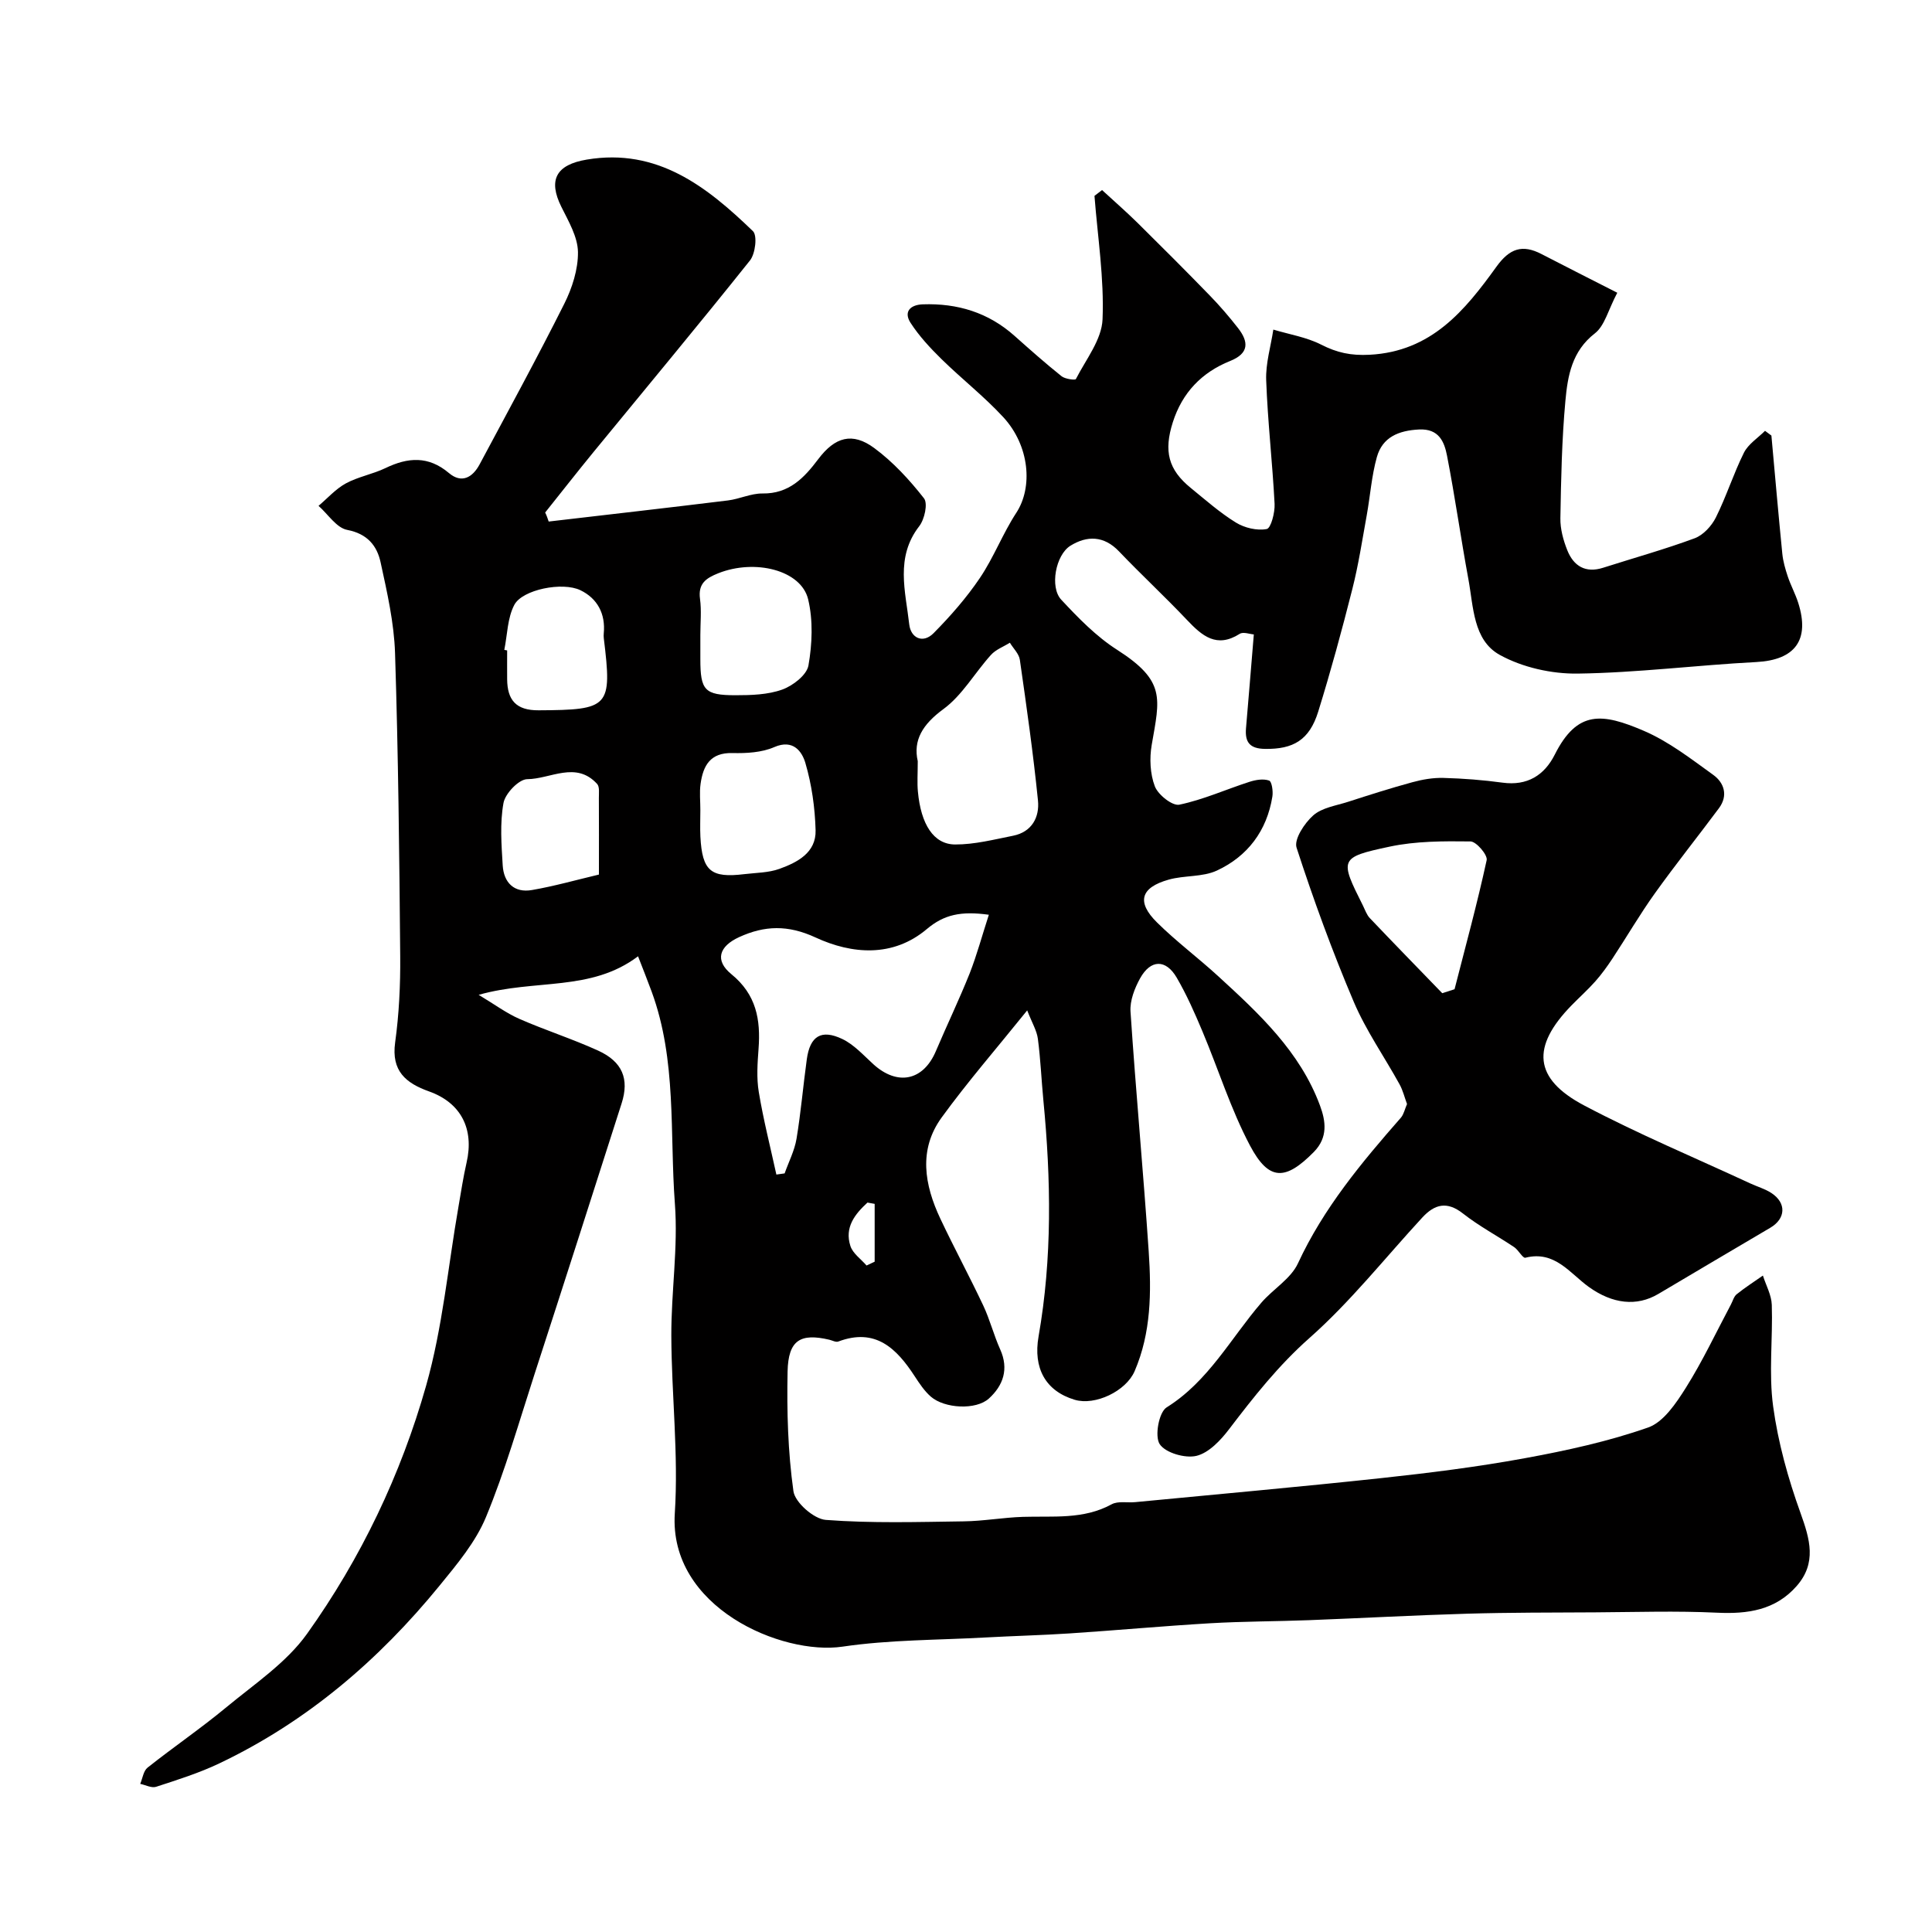
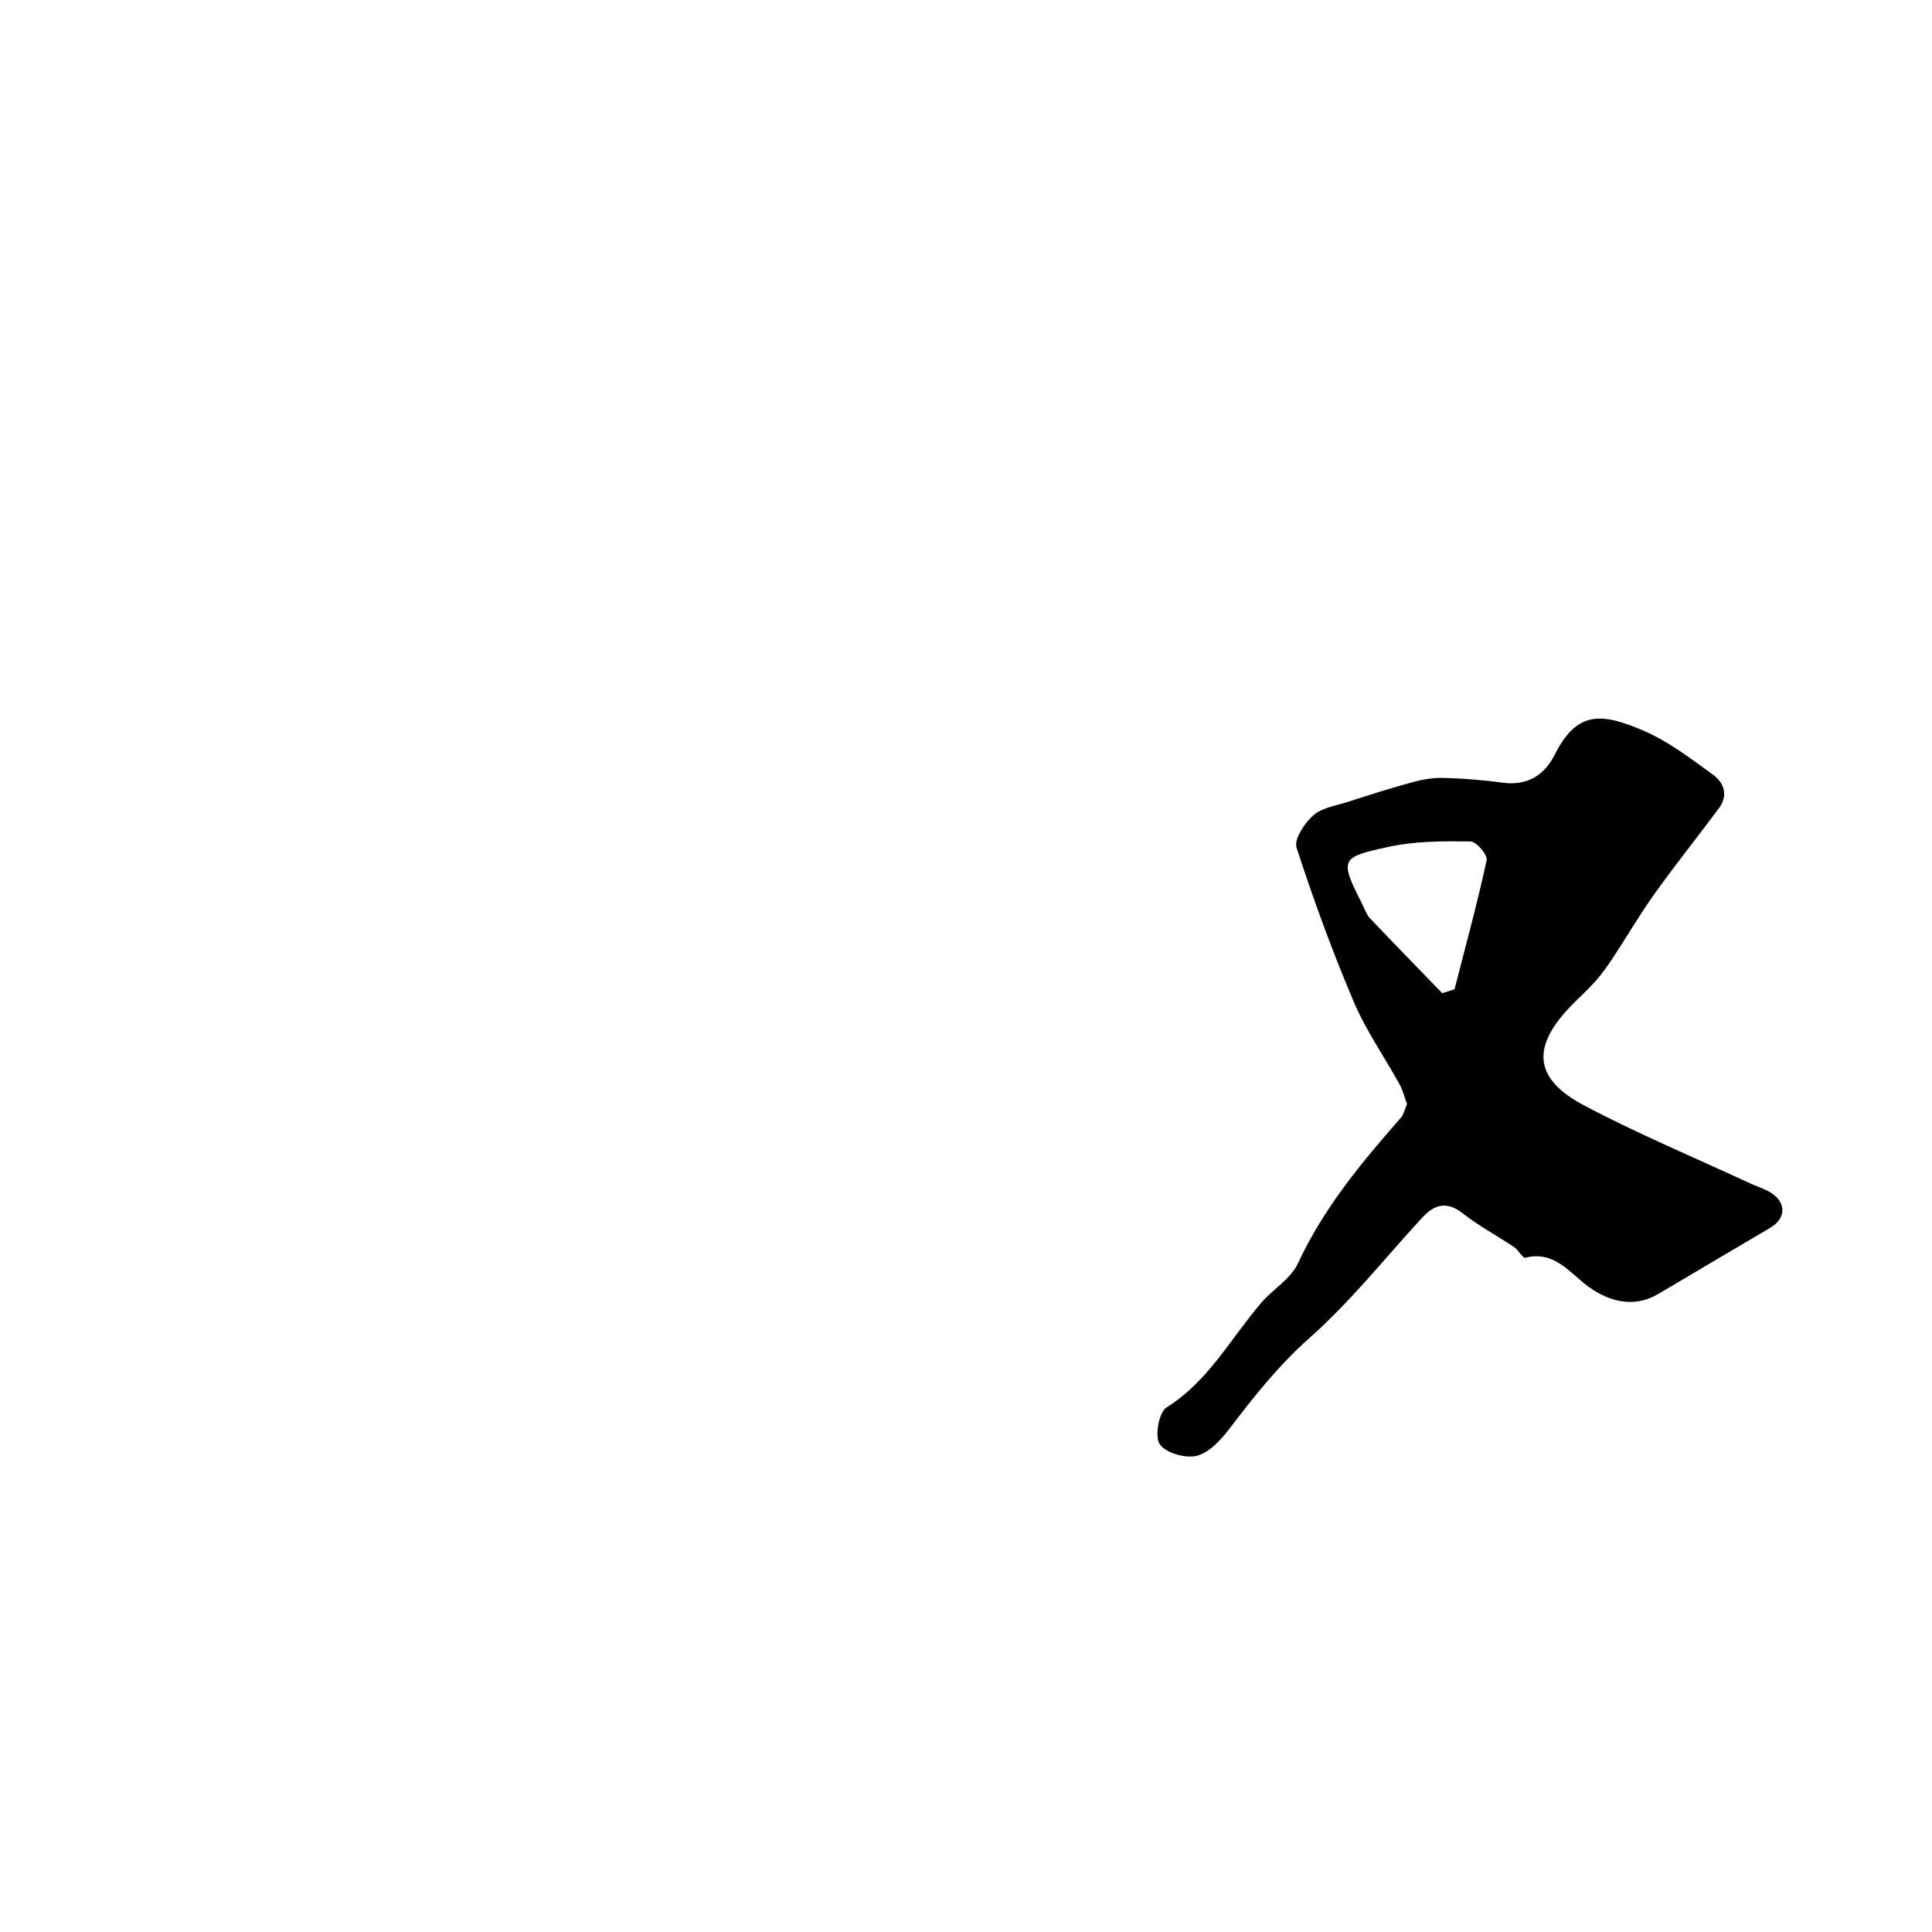
<svg xmlns="http://www.w3.org/2000/svg" enable-background="new 0 0 400 400" viewBox="0 0 400 400">
-   <path d="m113.6 107.98c12.38-1.45 24.76-2.85 37.12-4.37 2.41-.3 4.77-1.47 7.14-1.44 5.5.08 8.63-3.23 11.55-7.11 3.45-4.58 7.05-5.65 11.59-2.3 3.9 2.88 7.3 6.58 10.3 10.41.84 1.07.12 4.35-.98 5.77-5 6.44-2.84 13.49-2.07 20.34.32 2.81 2.82 4.04 5.03 1.82 3.49-3.53 6.82-7.33 9.59-11.43 2.88-4.26 4.73-9.2 7.55-13.51 3.45-5.27 2.77-13.86-2.7-19.79-3.96-4.29-8.62-7.93-12.8-12.03-2.34-2.3-4.63-4.76-6.4-7.5-1.49-2.31-.04-3.74 2.53-3.83 7.16-.25 13.56 1.68 18.99 6.52 3.2 2.85 6.4 5.69 9.74 8.36.73.59 2.84.86 2.97.59 2.07-4.05 5.35-8.15 5.52-12.36.35-8.49-1.01-17.04-1.67-25.57.52-.4 1.05-.8 1.57-1.2 2.47 2.27 5 4.48 7.39 6.83 5.03 4.97 10.03 9.97 14.95 15.04 2.06 2.12 3.99 4.37 5.81 6.7 2.22 2.85 2.33 5.23-1.64 6.82-5.87 2.36-9.9 6.54-11.86 12.68-1.9 5.97-.96 9.8 3.71 13.6 3.05 2.48 6.02 5.12 9.35 7.17 1.8 1.11 4.38 1.72 6.38 1.34.87-.16 1.72-3.41 1.63-5.2-.44-8.55-1.43-17.07-1.74-25.61-.13-3.47.95-6.98 1.48-10.48 3.32 1 6.86 1.56 9.9 3.11 3.28 1.67 6.13 2.3 10.03 2.1 12.81-.67 19.73-9.17 26.26-18.23 2.73-3.79 5.36-4.68 9.33-2.62 5.01 2.6 10.05 5.13 15.69 8.01-1.88 3.55-2.6 6.83-4.64 8.41-4.77 3.69-5.63 8.82-6.1 13.96-.74 8.06-.9 16.19-1.04 24.3-.04 2.21.6 4.56 1.43 6.64 1.31 3.28 3.77 4.8 7.44 3.62 6.32-2.02 12.73-3.8 18.94-6.1 1.77-.66 3.49-2.53 4.37-4.28 2.18-4.36 3.65-9.07 5.82-13.43.9-1.79 2.88-3.04 4.37-4.53.44.33.88.65 1.32.98.74 8.16 1.45 16.32 2.26 24.47.16 1.59.62 3.18 1.13 4.71.62 1.85 1.57 3.59 2.16 5.44 2.47 7.76-.7 11.85-8.68 12.27-12.32.64-24.62 2.22-36.94 2.39-5.42.08-11.46-1.27-16.17-3.87-5.53-3.05-5.44-9.99-6.5-15.7-1.57-8.5-2.77-17.07-4.42-25.55-.56-2.88-1.68-5.62-5.78-5.42-4.22.21-7.59 1.57-8.75 5.73-1.09 3.9-1.37 8.02-2.09 12.02-.93 5.12-1.71 10.28-2.99 15.31-2.15 8.5-4.46 16.98-7.06 25.36-1.83 5.91-5.2 7.8-11.01 7.71-3.14-.04-4.18-1.36-3.94-4.25.55-6.36 1.06-12.72 1.62-19.45-.82-.05-2.18-.59-2.92-.12-4.79 3.04-7.79.42-10.92-2.88-4.58-4.84-9.48-9.38-14.08-14.2-3.12-3.27-6.62-3.28-10.04-1.17-3.08 1.9-4.32 8.6-1.92 11.17 3.52 3.78 7.25 7.62 11.57 10.38 10.14 6.49 8.84 10.02 7.17 19.69-.48 2.78-.34 6.01.65 8.59.67 1.74 3.63 4.09 5.07 3.79 4.95-1.03 9.67-3.17 14.52-4.73 1.29-.42 2.88-.68 4.07-.26.56.2.85 2.22.67 3.32-1.14 7.08-5.12 12.35-11.48 15.31-2.97 1.38-6.73.96-9.99 1.88-5.83 1.64-6.69 4.64-2.41 8.87 3.97 3.92 8.48 7.29 12.61 11.07 8.5 7.78 16.99 15.65 21.13 26.83 1.19 3.21 1.7 6.59-1.28 9.62-5.85 5.93-9.29 6.08-13.21-1.33-3.99-7.54-6.55-15.82-9.88-23.72-1.58-3.76-3.24-7.52-5.29-11.04-2.25-3.87-5.4-3.81-7.59.14-1.13 2.05-2.13 4.62-1.98 6.87 1.1 16.58 2.65 33.12 3.77 49.7.56 8.38.51 16.8-2.92 24.76-1.79 4.14-8.17 7.18-12.4 5.92-6.09-1.82-8.62-6.6-7.49-13.09 2.85-16.23 2.58-32.56 1-48.9-.41-4.25-.58-8.52-1.14-12.75-.22-1.69-1.2-3.28-2.21-5.88-6.31 7.84-12.33 14.77-17.7 22.16-4.86 6.68-3.58 13.97-.28 20.97 2.85 6.04 6.03 11.93 8.88 17.97 1.38 2.93 2.18 6.14 3.51 9.09 1.83 4.07.62 7.48-2.34 10.17-2.67 2.43-9.18 2.08-12.02-.39-1.33-1.16-2.36-2.72-3.34-4.22-3.76-5.77-8.11-10.09-15.82-7.19-.5.19-1.22-.22-1.84-.37-6.02-1.42-8.52.08-8.66 6.59-.17 8.26.07 16.6 1.21 24.76.33 2.34 4.23 5.76 6.7 5.95 9.47.72 19.02.43 28.53.3 4.1-.05 8.18-.8 12.29-.93 6.22-.2 12.51.6 18.36-2.6 1.32-.72 3.25-.29 4.9-.45 17-1.64 34.01-3.15 50.99-4.98 9.91-1.07 19.83-2.31 29.64-4.11 8.63-1.58 17.29-3.47 25.54-6.36 3.2-1.12 5.81-5.04 7.82-8.23 3.47-5.52 6.26-11.47 9.33-17.24.38-.72.61-1.65 1.19-2.12 1.73-1.39 3.61-2.59 5.43-3.87.64 2.02 1.77 4.02 1.84 6.06.23 7.01-.66 14.14.28 21.03 1.02 7.49 3.1 14.95 5.67 22.08 1.96 5.44 3.38 10.34-.8 15.11-4.39 5-10.13 5.83-16.52 5.52-8.37-.4-16.77-.12-25.16-.07-8.86.05-17.72.02-26.58.28-10.91.32-21.8.92-32.71 1.34-6.83.26-13.67.24-20.48.64-9.69.57-19.37 1.46-29.06 2.1-5.8.38-11.61.52-17.41.84-9.88.55-19.86.46-29.62 1.9-12.56 1.85-35.99-8.1-34.73-27.59.79-12.2-.68-24.52-.72-36.79-.03-9.1 1.42-18.26.74-27.29-1.1-14.68.42-29.7-4.81-43.94-.88-2.4-1.84-4.78-2.82-7.32-9.78 7.38-21.22 4.65-33 7.98 3.29 1.97 5.71 3.78 8.41 4.97 5.36 2.35 10.97 4.14 16.29 6.56 5.07 2.3 6.52 5.88 4.9 10.94-5.98 18.72-11.98 37.43-18.05 56.12-3.21 9.9-6.07 19.96-10.04 29.55-2.14 5.16-5.98 9.74-9.58 14.15-12.61 15.46-27.51 28.21-45.64 36.84-4.18 1.99-8.66 3.4-13.08 4.84-.93.3-2.18-.38-3.28-.61.49-1.14.66-2.68 1.52-3.36 5.38-4.27 11.07-8.15 16.35-12.53 5.8-4.8 12.4-9.2 16.67-15.18 11.14-15.6 19.43-32.95 24.65-51.36 3.41-12.02 4.54-24.69 6.7-37.06.53-3.05.99-6.13 1.68-9.14 1.6-6.95-1.14-12.37-7.76-14.73-4.82-1.72-7.85-4.23-7.03-10.14.81-5.87 1.1-11.86 1.05-17.79-.18-20.94-.4-41.88-1.07-62.8-.2-6.3-1.64-12.61-2.99-18.81-.74-3.43-2.73-5.92-6.91-6.72-2.22-.42-3.97-3.24-5.94-4.98 1.87-1.58 3.55-3.5 5.66-4.65 2.54-1.38 5.55-1.9 8.18-3.16 4.66-2.25 8.91-2.58 13.17 1.03 2.63 2.22 4.9.89 6.34-1.81 5.9-11.04 11.91-22.04 17.52-33.23 1.64-3.27 2.89-7.16 2.84-10.74-.05-3.14-1.96-6.37-3.44-9.35-2.75-5.54-1.14-8.71 5.27-9.78 14.63-2.45 24.86 5.61 34.4 14.82.94.91.5 4.66-.61 6.06-10.64 13.34-21.57 26.45-32.39 39.66-3.39 4.14-6.68 8.35-10.02 12.53.3.6.52 1.24.73 1.87zm91.13 81.41c-5.75-.79-9.26-.06-12.85 2.97-7 5.9-15.48 5.23-23.04 1.73-5.71-2.64-10.55-2.48-15.81-.07-4.17 1.91-5.09 4.83-1.61 7.67 5.18 4.23 6.08 9.41 5.63 15.45-.22 2.98-.44 6.05.05 8.96.95 5.74 2.4 11.39 3.64 17.08l1.71-.24c.84-2.38 2.05-4.71 2.46-7.16.91-5.46 1.37-10.99 2.13-16.47.66-4.79 2.98-6.28 7.36-4.19 2.42 1.16 4.37 3.35 6.41 5.21 5.01 4.55 10.35 3.43 12.95-2.7 2.29-5.39 4.83-10.67 7-16.1 1.5-3.83 2.57-7.83 3.97-12.14zm-14.72-31.8c0 2.63-.14 4.48.03 6.29.62 6.76 3.24 10.94 7.7 10.96 4 .02 8.03-1.02 12.01-1.81 3.9-.78 5.5-3.85 5.15-7.3-.98-9.73-2.36-19.43-3.75-29.12-.18-1.25-1.35-2.36-2.07-3.54-1.32.83-2.92 1.41-3.92 2.53-3.35 3.71-5.93 8.35-9.85 11.22-4.32 3.17-6.28 6.45-5.3 10.77zm-45.01 10.16c0 1.83-.08 3.67.01 5.5.38 7.08 2.15 8.58 9.11 7.73 2.43-.29 5-.28 7.25-1.09 3.73-1.35 7.61-3.35 7.49-7.99-.13-4.68-.8-9.47-2.12-13.95-.67-2.28-2.48-5-6.44-3.27-2.59 1.13-5.77 1.3-8.67 1.23-4.59-.11-6.05 2.62-6.58 6.35-.26 1.8-.04 3.66-.05 5.49zm0-36.29v4.99c0 6.46.86 7.49 7.28 7.49 3.24 0 6.68-.1 9.67-1.17 2.2-.79 5.08-3.01 5.43-4.99.78-4.45.98-9.33-.06-13.69-1.45-6.07-11.03-8.42-18.62-5.4-2.53 1.01-4.2 2.14-3.77 5.3.33 2.44.07 4.97.07 7.47zm-40.59 3.09c.2.04.39.07.59.11 0 1.99-.02 3.99 0 5.98.04 4.29 1.83 6.45 6.51 6.42 14.66-.08 15.25-.61 13.5-14.91-.04-.33-.04-.67-.01-1 .4-4.07-1.33-7.26-4.83-8.95-3.72-1.8-12-.14-13.68 3.02-1.44 2.72-1.44 6.19-2.08 9.33zm19.59 46.52c0-5.9.02-10.88-.01-15.86-.01-.98.18-2.31-.36-2.9-4.38-4.82-9.67-1.02-14.48-.99-1.72.01-4.56 2.97-4.91 4.94-.76 4.18-.42 8.61-.16 12.92.22 3.56 2.37 5.74 6.07 5.09 4.58-.79 9.09-2.07 13.85-3.2zm57.09 68.18c-.5-.09-.99-.18-1.49-.27-2.6 2.39-4.79 5.13-3.53 9 .5 1.54 2.19 2.7 3.34 4.03.56-.26 1.12-.53 1.68-.79 0-3.99 0-7.98 0-11.97z" fill="#010000" />
  <path d="m291.31 228.58c-.51-1.37-.85-2.81-1.54-4.07-3.15-5.72-6.96-11.14-9.5-17.12-4.43-10.43-8.33-21.11-11.83-31.89-.56-1.74 1.64-5.08 3.45-6.68s4.7-2.01 7.17-2.8c4.43-1.43 8.87-2.85 13.36-4.07 2.08-.57 4.29-.95 6.43-.89 4.09.11 8.19.43 12.24.98 5.12.7 8.65-1.53 10.8-5.79 4.67-9.3 9.87-8.61 18.4-4.96 5.17 2.21 9.8 5.81 14.42 9.14 2.27 1.63 3.12 4.29 1.18 6.9-4.39 5.9-8.99 11.65-13.27 17.63-3.12 4.36-5.83 9.02-8.78 13.5-1.08 1.63-2.24 3.24-3.53 4.7-1.54 1.74-3.29 3.3-4.92 4.97-8.39 8.58-7.9 15.19 2.55 20.72 11.18 5.91 22.89 10.81 34.38 16.14 1.48.69 3.1 1.14 4.44 2.02 3.15 2.07 2.96 5.31-.25 7.19-7.73 4.55-15.45 9.12-23.16 13.69-4.48 2.66-9.49 2.08-14.4-1.44-3.95-2.84-7.04-7.6-13.14-6.05-.54.14-1.42-1.59-2.31-2.19-3.51-2.35-7.29-4.36-10.6-6.96-3.33-2.62-5.88-1.93-8.43.83-7.73 8.38-14.87 17.43-23.36 24.94-6.44 5.7-11.54 12.19-16.65 18.89-1.75 2.3-4.19 4.89-6.75 5.51-2.34.56-6.42-.62-7.61-2.43-1.07-1.63-.17-6.6 1.43-7.6 8.68-5.43 13.27-14.3 19.61-21.67 2.43-2.83 6.11-4.96 7.59-8.16 5.29-11.43 13.17-20.87 21.34-30.19.57-.69.77-1.72 1.24-2.79zm7.29-22.95c.85-.27 1.7-.55 2.55-.82 2.28-8.9 4.7-17.76 6.65-26.73.23-1.07-2.15-3.86-3.35-3.87-5.59-.07-11.32-.08-16.75 1.08-10.43 2.22-10.36 2.56-5.51 12.22.44.88.76 1.89 1.42 2.58 4.95 5.21 9.98 10.36 14.99 15.54z" fill="#010000" />
</svg>